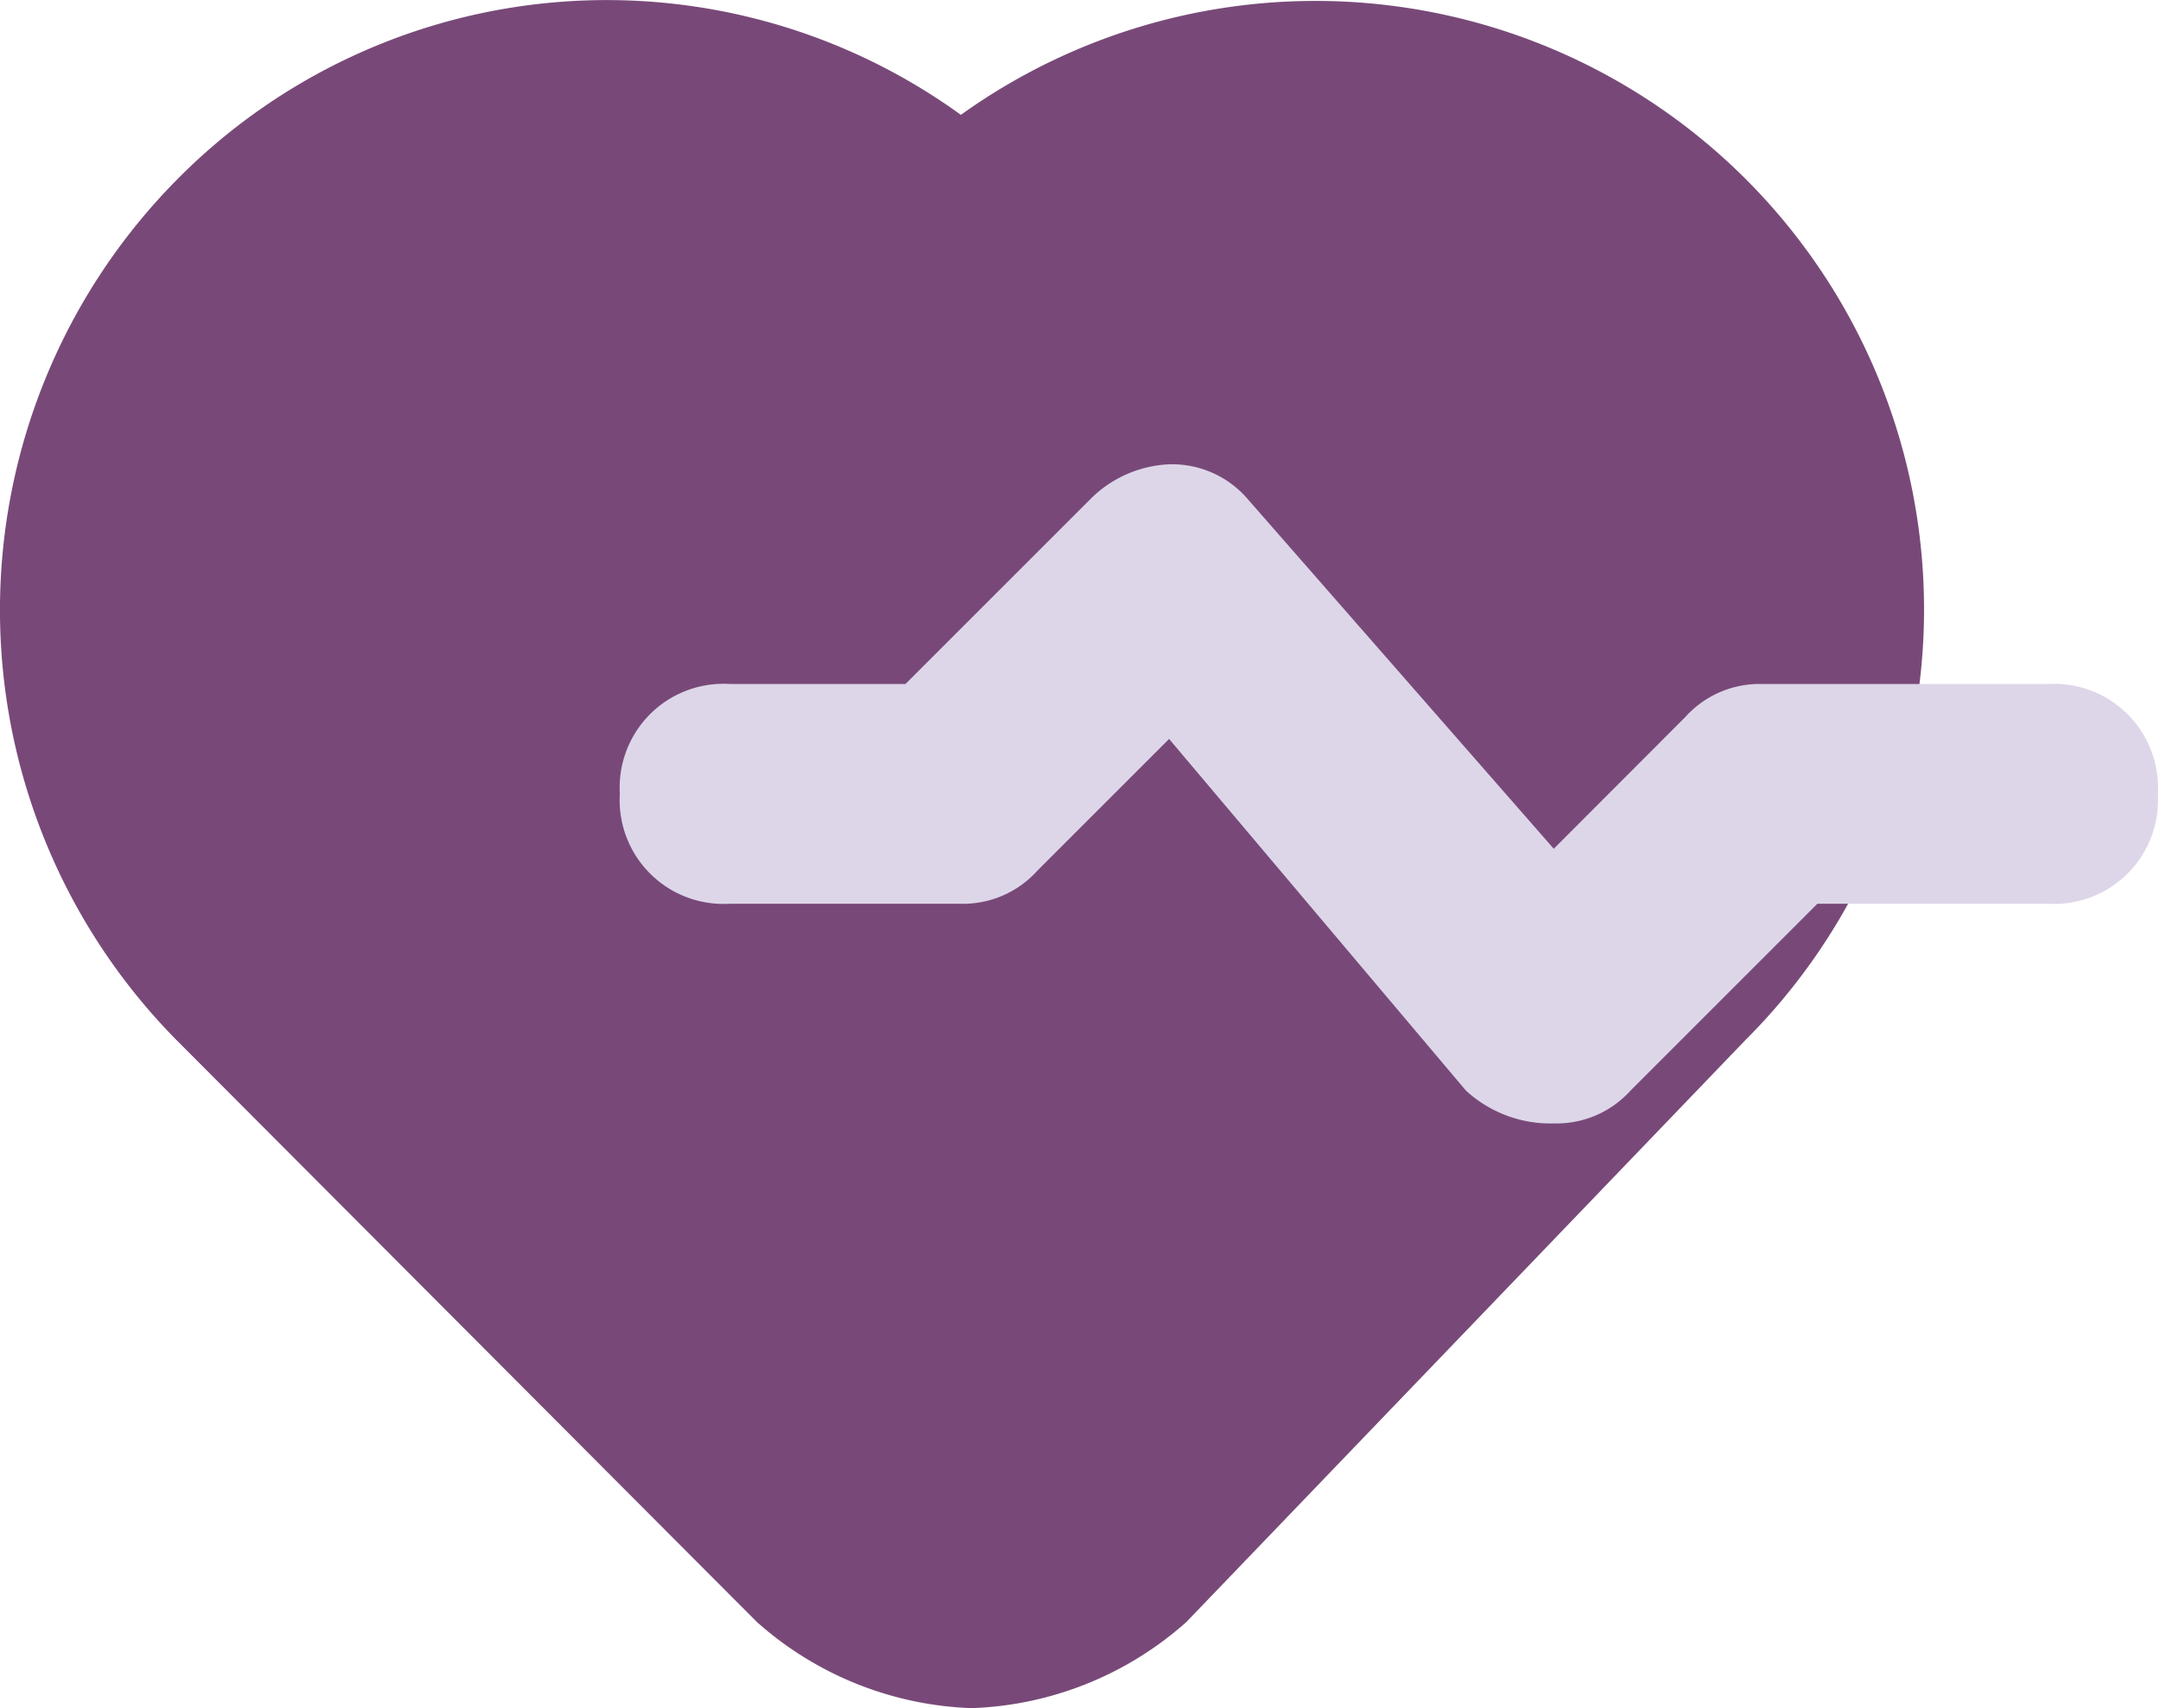
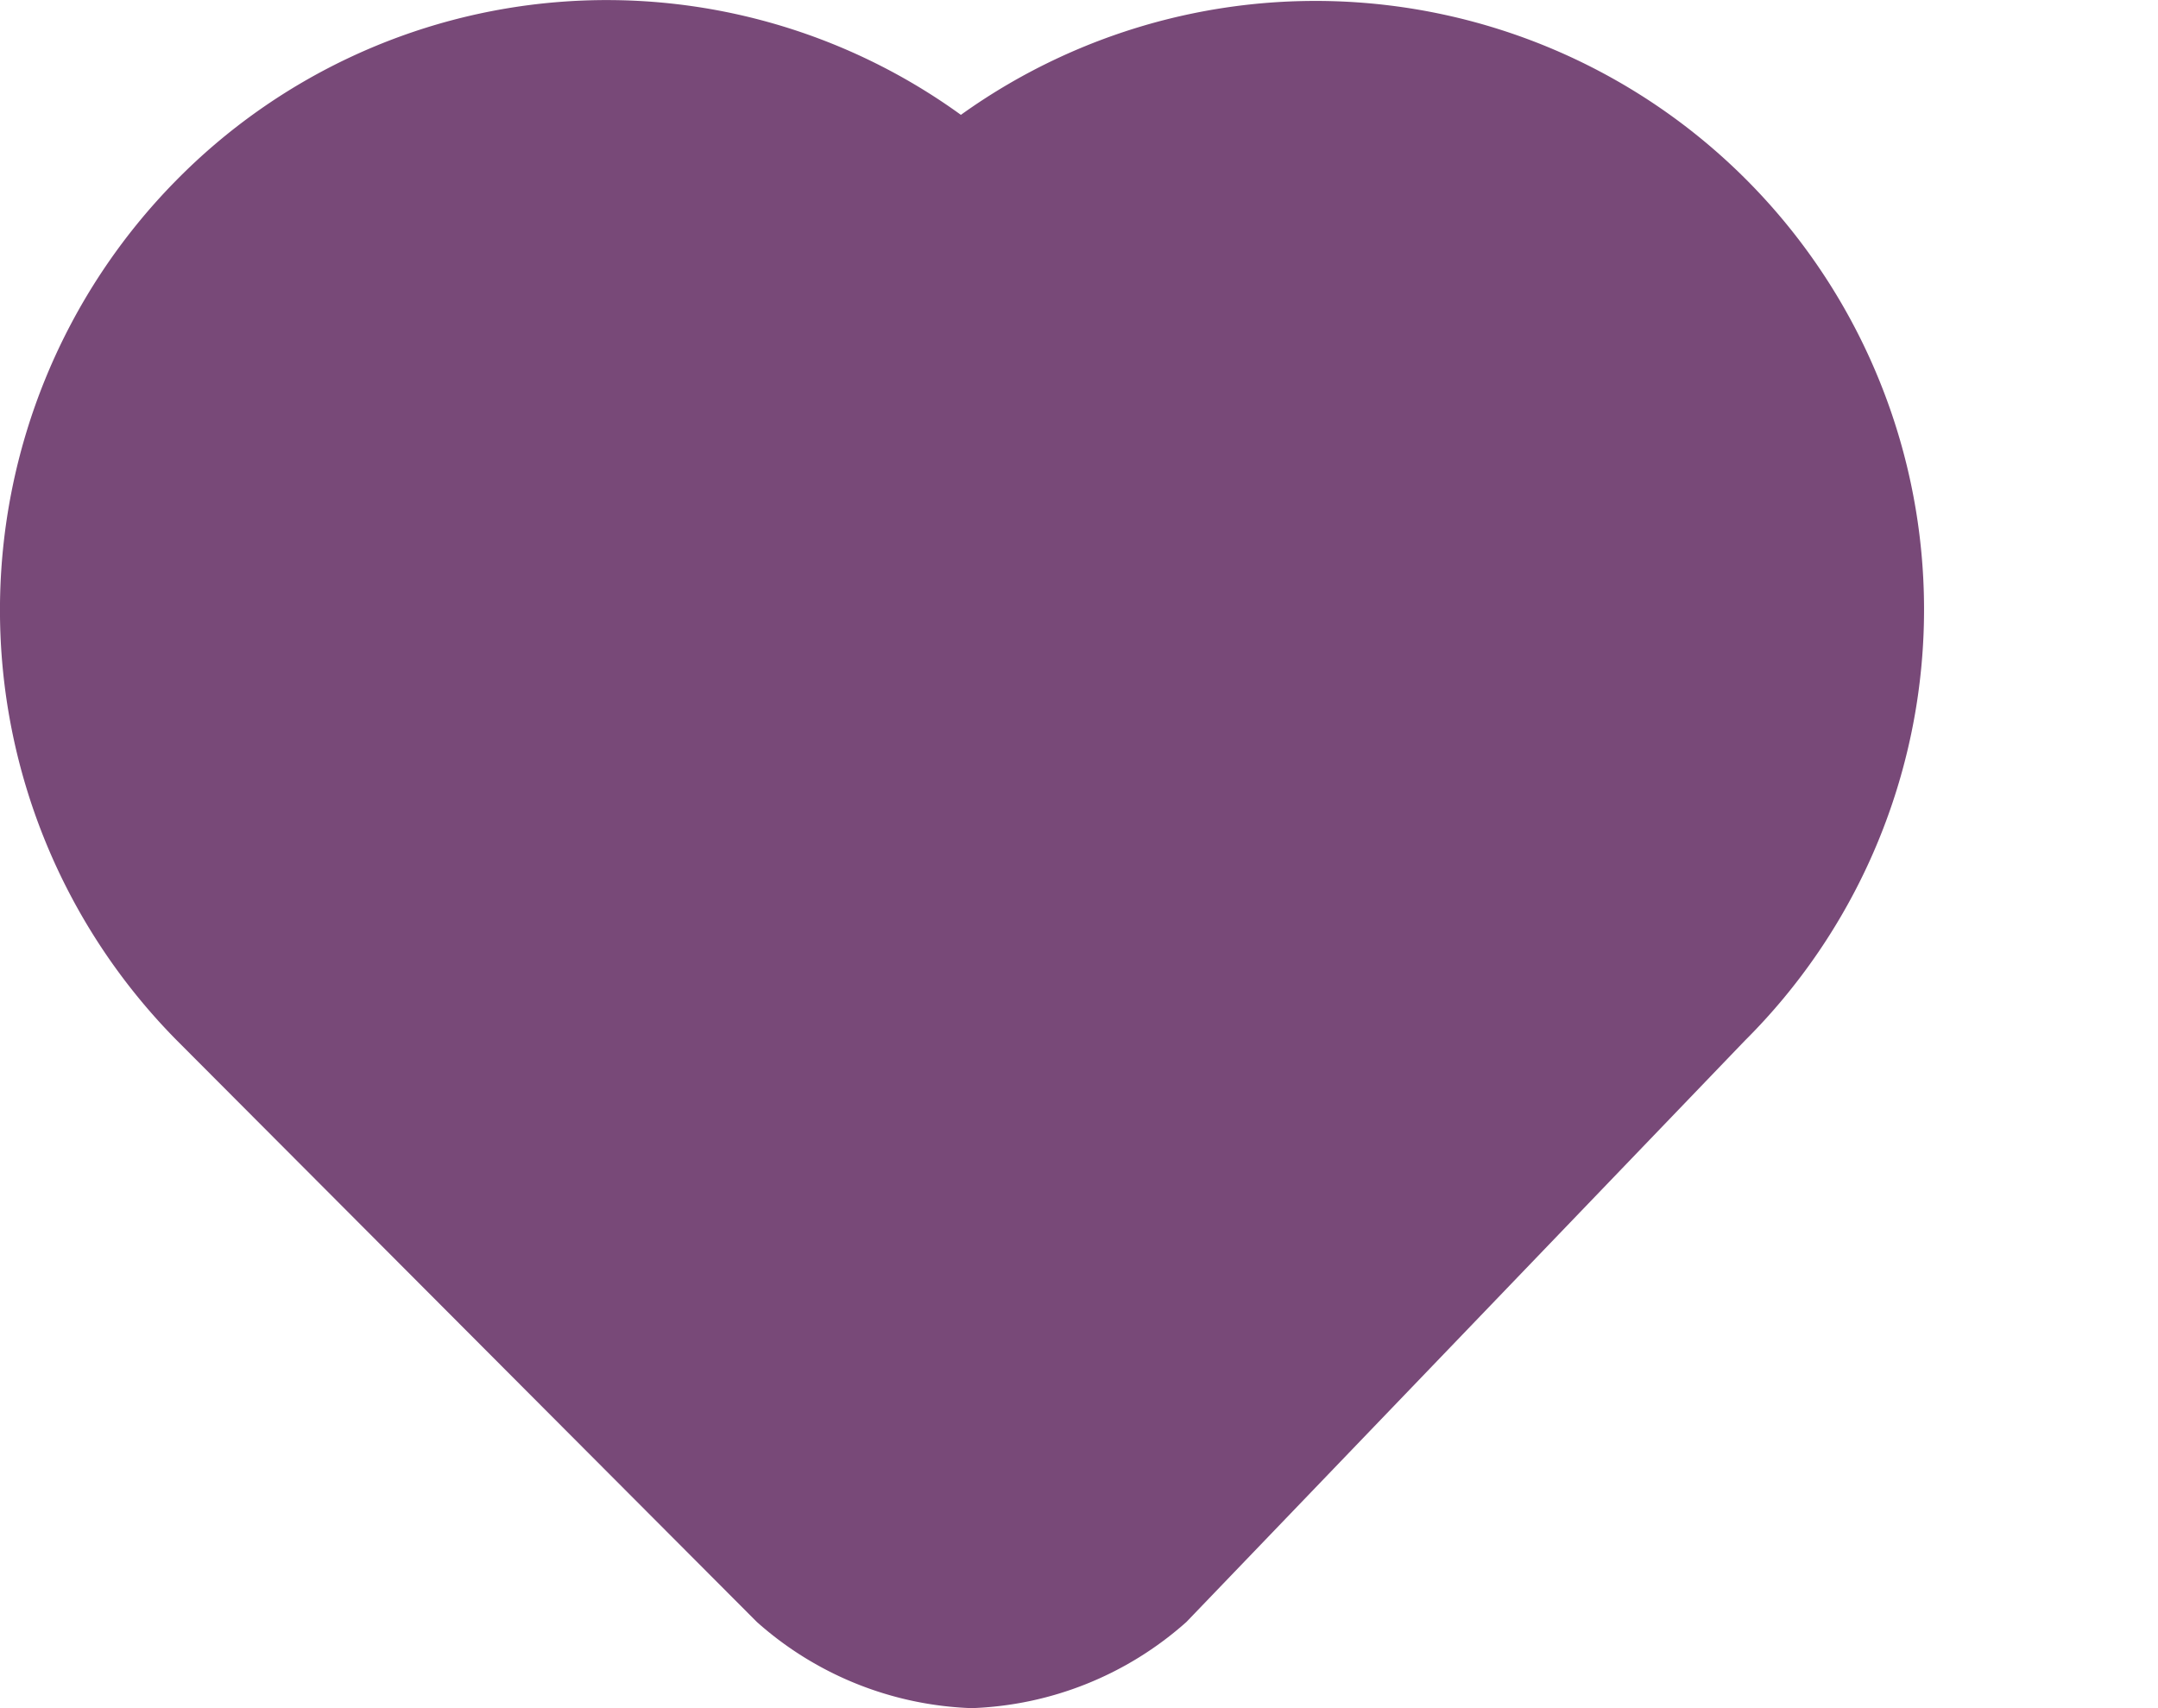
<svg xmlns="http://www.w3.org/2000/svg" width="48" height="38" viewBox="0 0 48 38">
  <g id="heart-beat" transform="translate(-1.95 -4.033)">
    <path id="Path_21778" data-name="Path 21778" d="M23.562,42.033a7.572,7.572,0,0,1-4.776-1.916L5.89,27.185a13.615,13.615,0,0,1,0-19.16A13.433,13.433,0,0,1,23.323,6.588a13.537,13.537,0,0,1,17.433,20.6L28.338,40.117A7.572,7.572,0,0,1,23.562,42.033Z" fill="#784978" />
-     <path id="Path_21779" data-name="Path 21779" d="M28.772,23.063a2.775,2.775,0,0,1-1.955-.733l-6.6-7.82-2.933,2.933a2.219,2.219,0,0,1-1.711.733H10.444A2.309,2.309,0,0,1,8,15.731a2.309,2.309,0,0,1,2.444-2.444h3.91l4.154-4.154A2.64,2.64,0,0,1,20.219,8.4a2.219,2.219,0,0,1,1.711.733l6.843,7.82L31.7,14.021a2.219,2.219,0,0,1,1.711-.733h6.354a2.309,2.309,0,0,1,2.444,2.444,2.309,2.309,0,0,1-2.444,2.444H34.637L30.483,22.33a2.219,2.219,0,0,1-1.711.733Z" transform="translate(7.737 5.962)" fill="#ddd6e9" />
  </g>
</svg>